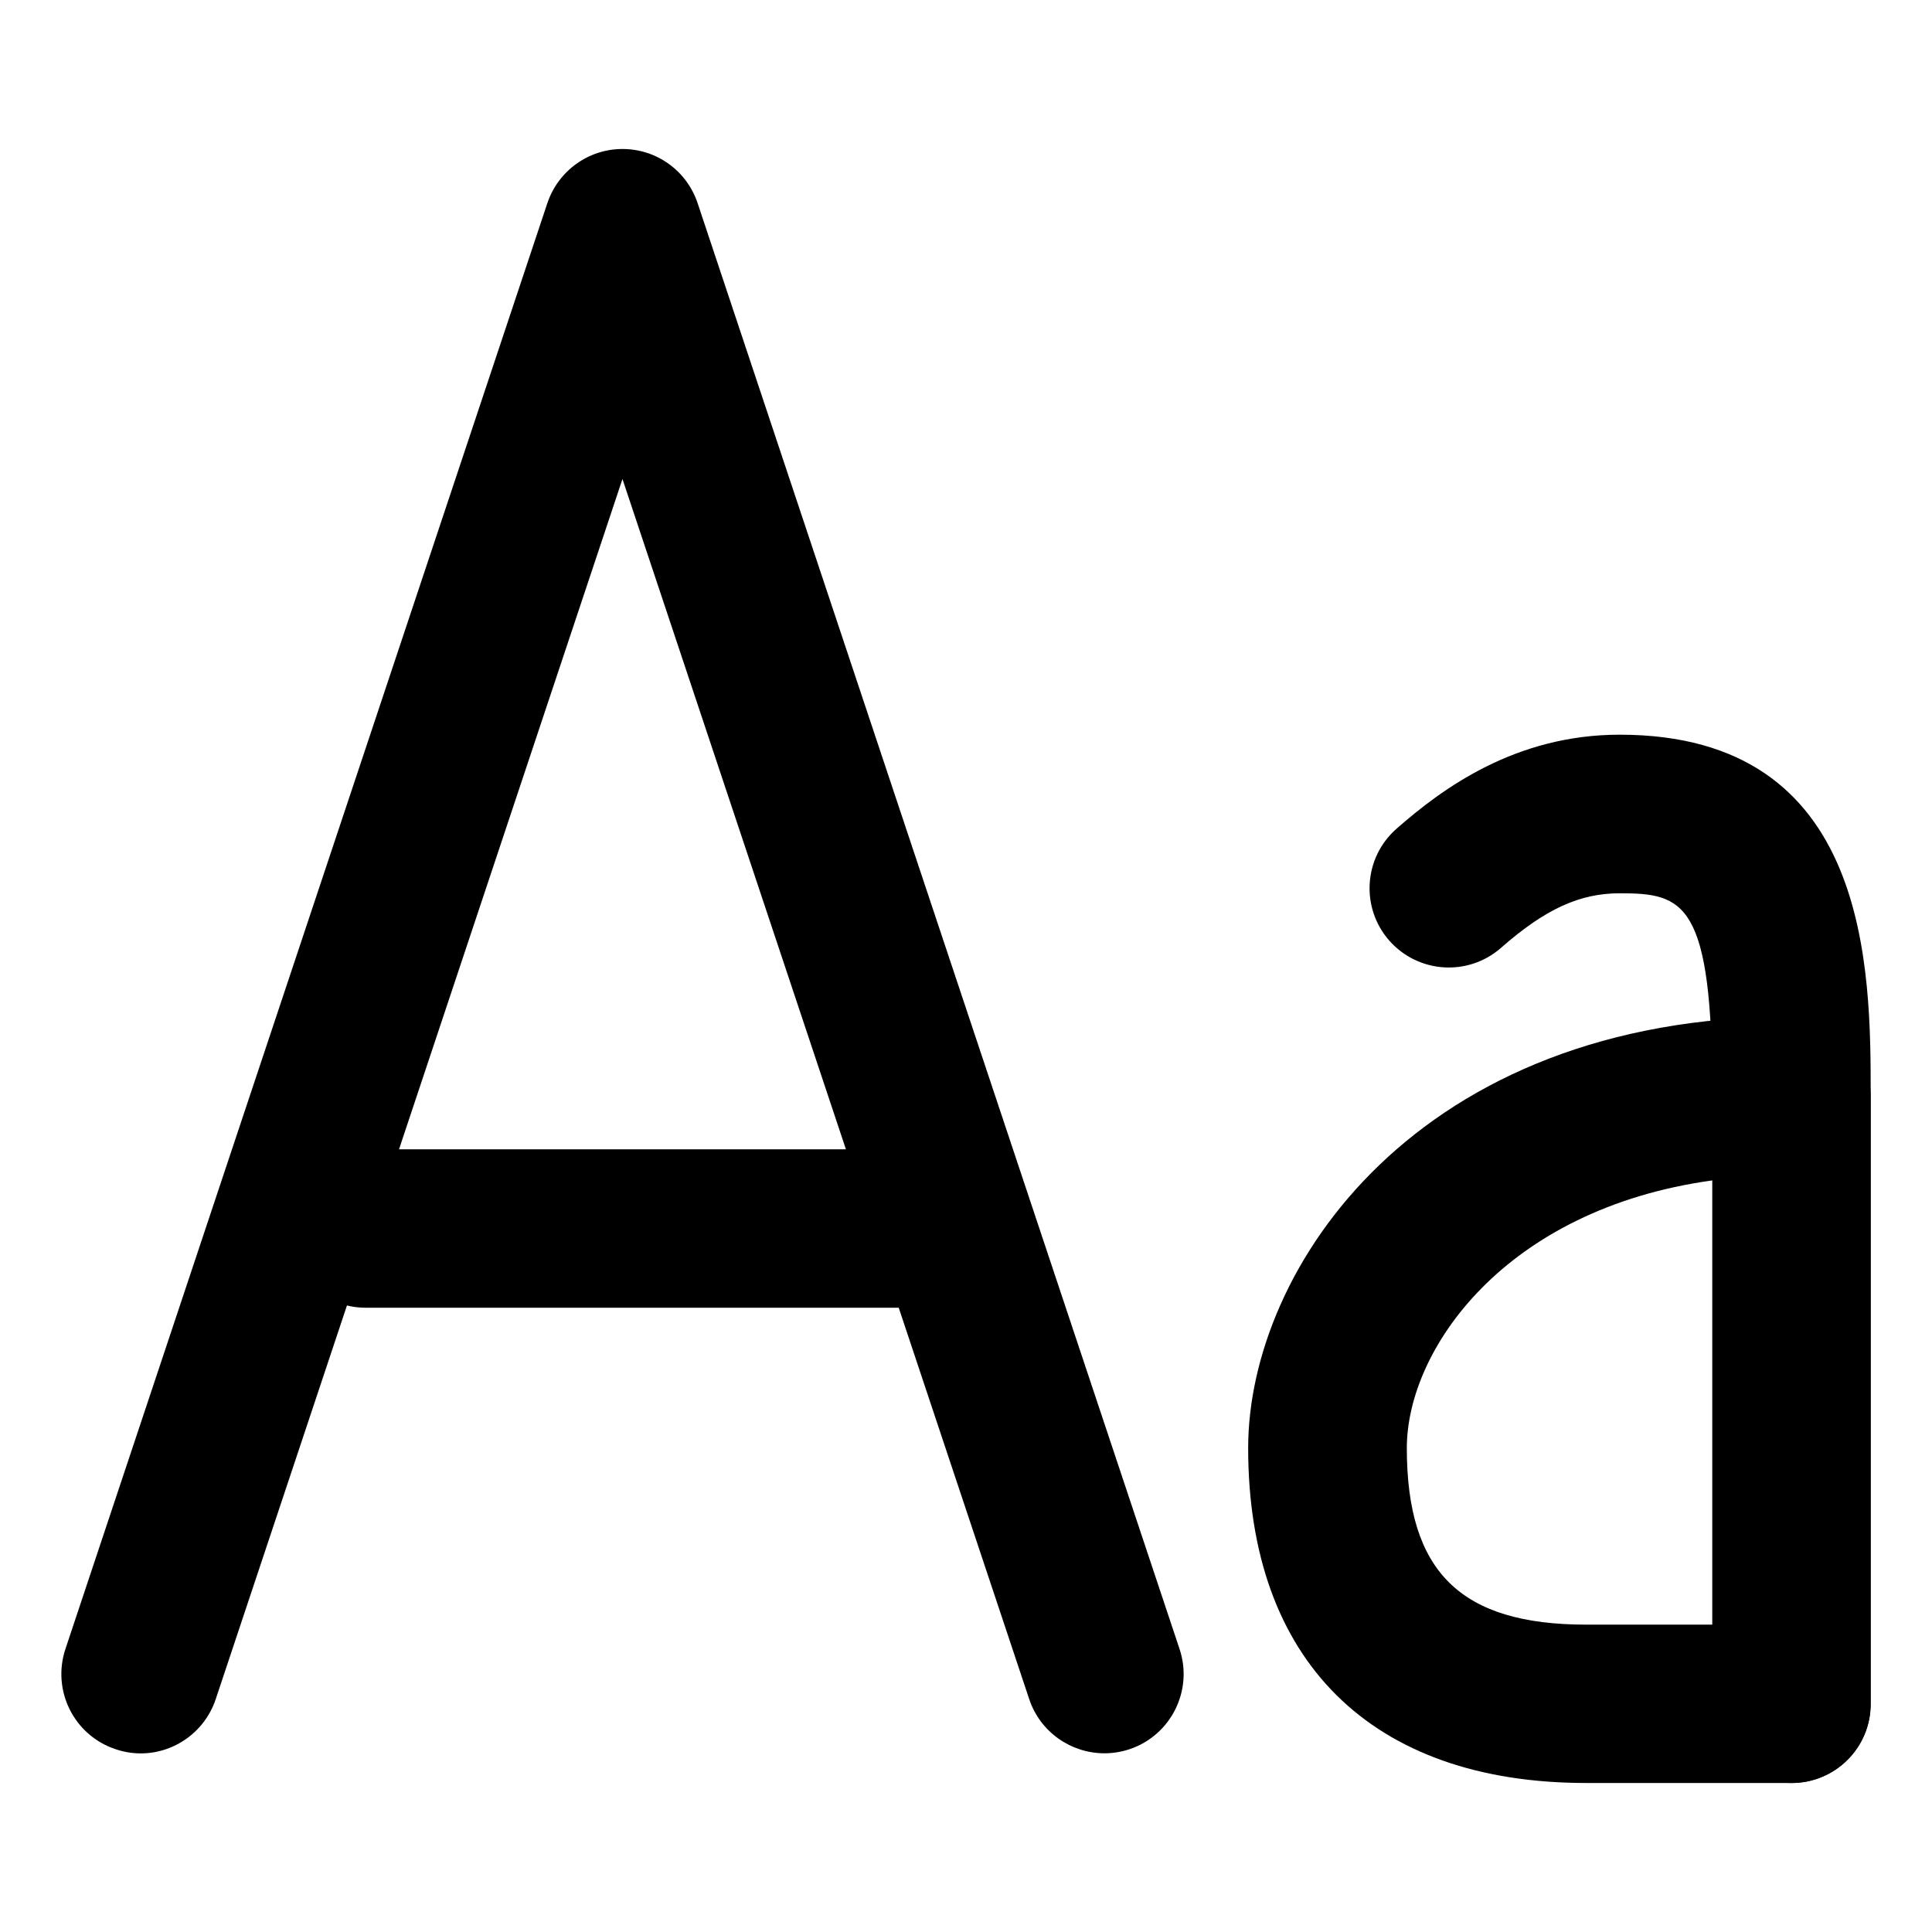
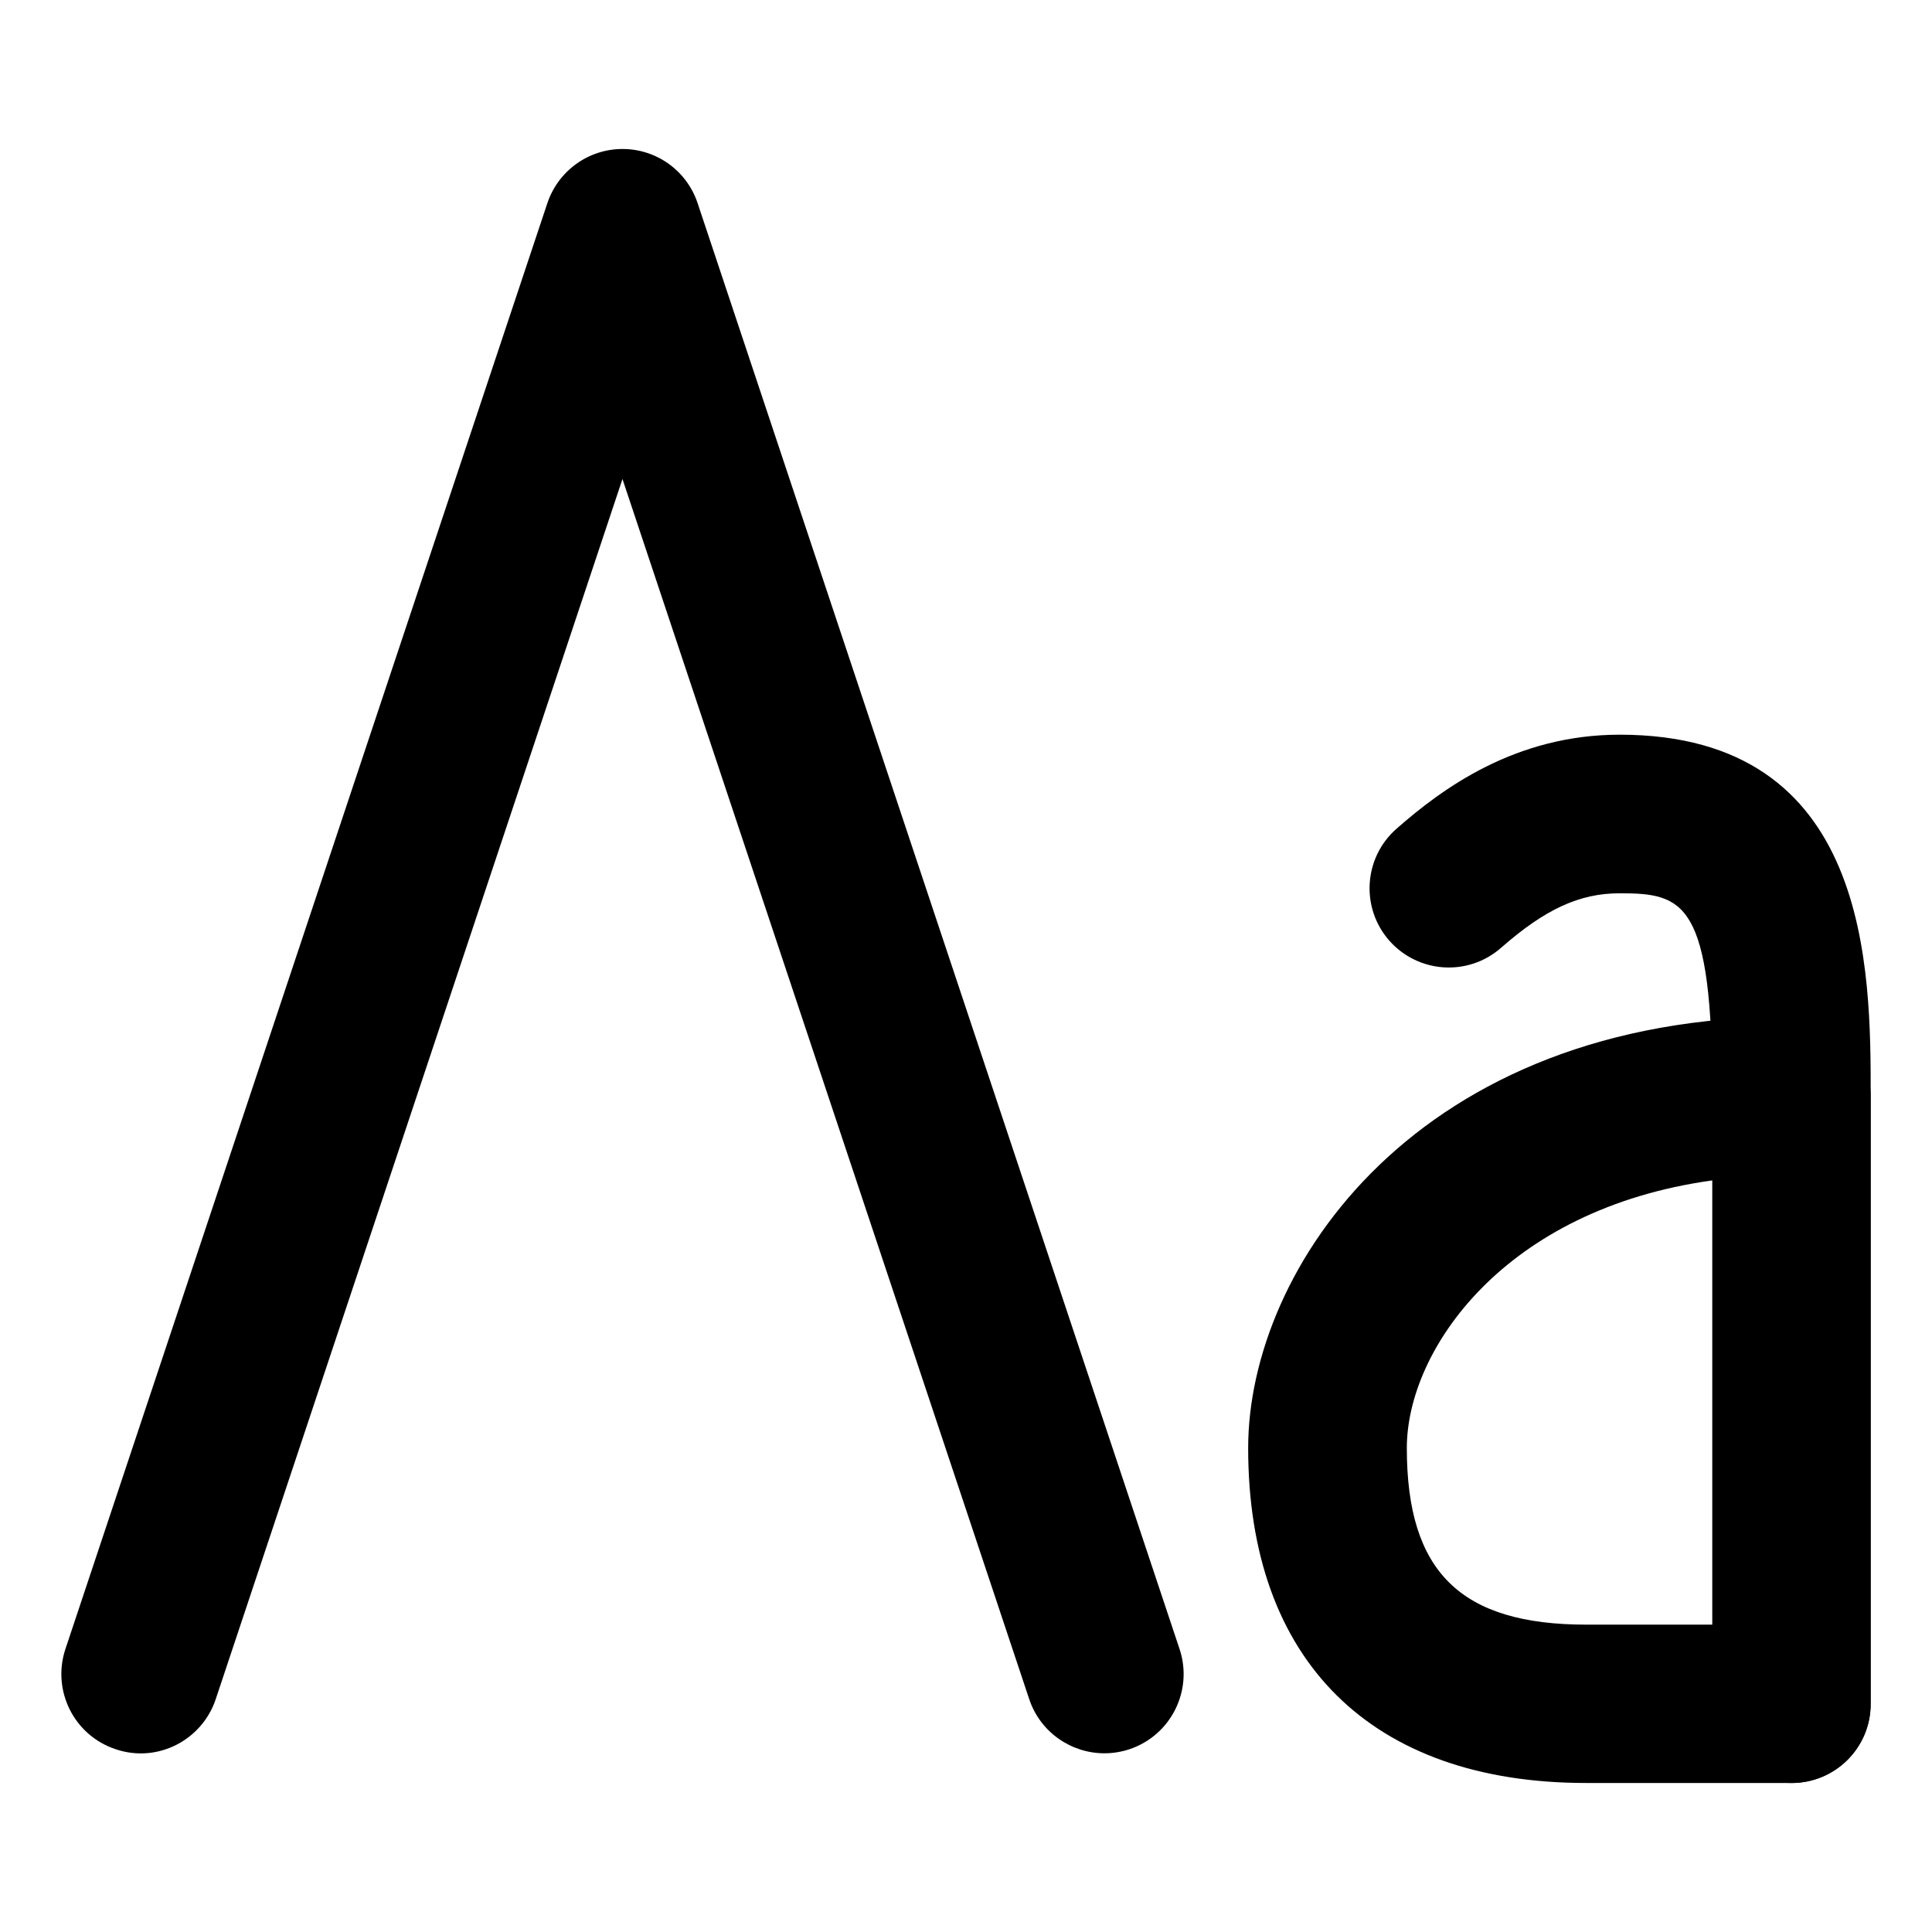
<svg xmlns="http://www.w3.org/2000/svg" fill="#000000" width="800px" height="800px" version="1.1" viewBox="144 144 512 512">
  <g>
    <path d="m436.67 608.64c-8.797 0-17.004-5.582-19.922-14.359l-107.79-323.34-107.79 323.36c-3.652 10.938-15.535 17.023-26.555 13.246-11-3.652-16.941-15.535-13.266-26.574l127.7-383.11c2.856-8.566 10.875-14.379 19.922-14.379 9.047 0 17.066 5.773 19.922 14.402l127.7 383.11c3.672 10.98-2.266 22.902-13.289 26.574-2.164 0.715-4.41 1.07-6.613 1.07z" />
-     <path d="m387.86 490.56h-146.95c-11.586 0-20.992-9.383-20.992-20.992s9.406-20.992 20.992-20.992h146.95c11.586 0 20.992 9.383 20.992 20.992s-9.406 20.992-20.992 20.992z" />
-     <path d="m618.78 616.51c-11.586 0-20.992-9.383-20.992-20.992v-161.09c0-51.492-7.496-53.699-24.539-53.699-10.645 0-19.734 4.176-31.445 14.441-8.711 7.66-21.957 6.801-29.641-1.91-7.641-8.711-6.781-21.98 1.91-29.621 12.176-10.707 31.531-24.938 59.156-24.938 66.523 0 66.523 62.199 66.523 95.684v161.16c0.02 11.586-9.383 20.973-20.973 20.973z" />
+     <path d="m618.78 616.51c-11.586 0-20.992-9.383-20.992-20.992v-161.09c0-51.492-7.496-53.699-24.539-53.699-10.645 0-19.734 4.176-31.445 14.441-8.711 7.66-21.957 6.801-29.641-1.91-7.641-8.711-6.781-21.98 1.91-29.621 12.176-10.707 31.531-24.938 59.156-24.938 66.523 0 66.523 62.199 66.523 95.684v161.16c0.02 11.586-9.383 20.973-20.973 20.973" />
    <path d="m618.78 616.51h-54.41c-56.91 0-89.594-32.348-89.594-88.777 0-47.527 44.691-114.32 143.96-114.32 11.586 0 20.992 9.363 20.992 20.992v161.11c0.043 11.609-9.363 20.992-20.949 20.992zm-20.992-159.69c-55.125 7.621-80.965 44.922-80.965 70.934 0 32.812 14.234 46.793 47.59 46.793h33.398v-117.72z" />
  </g>
</svg>